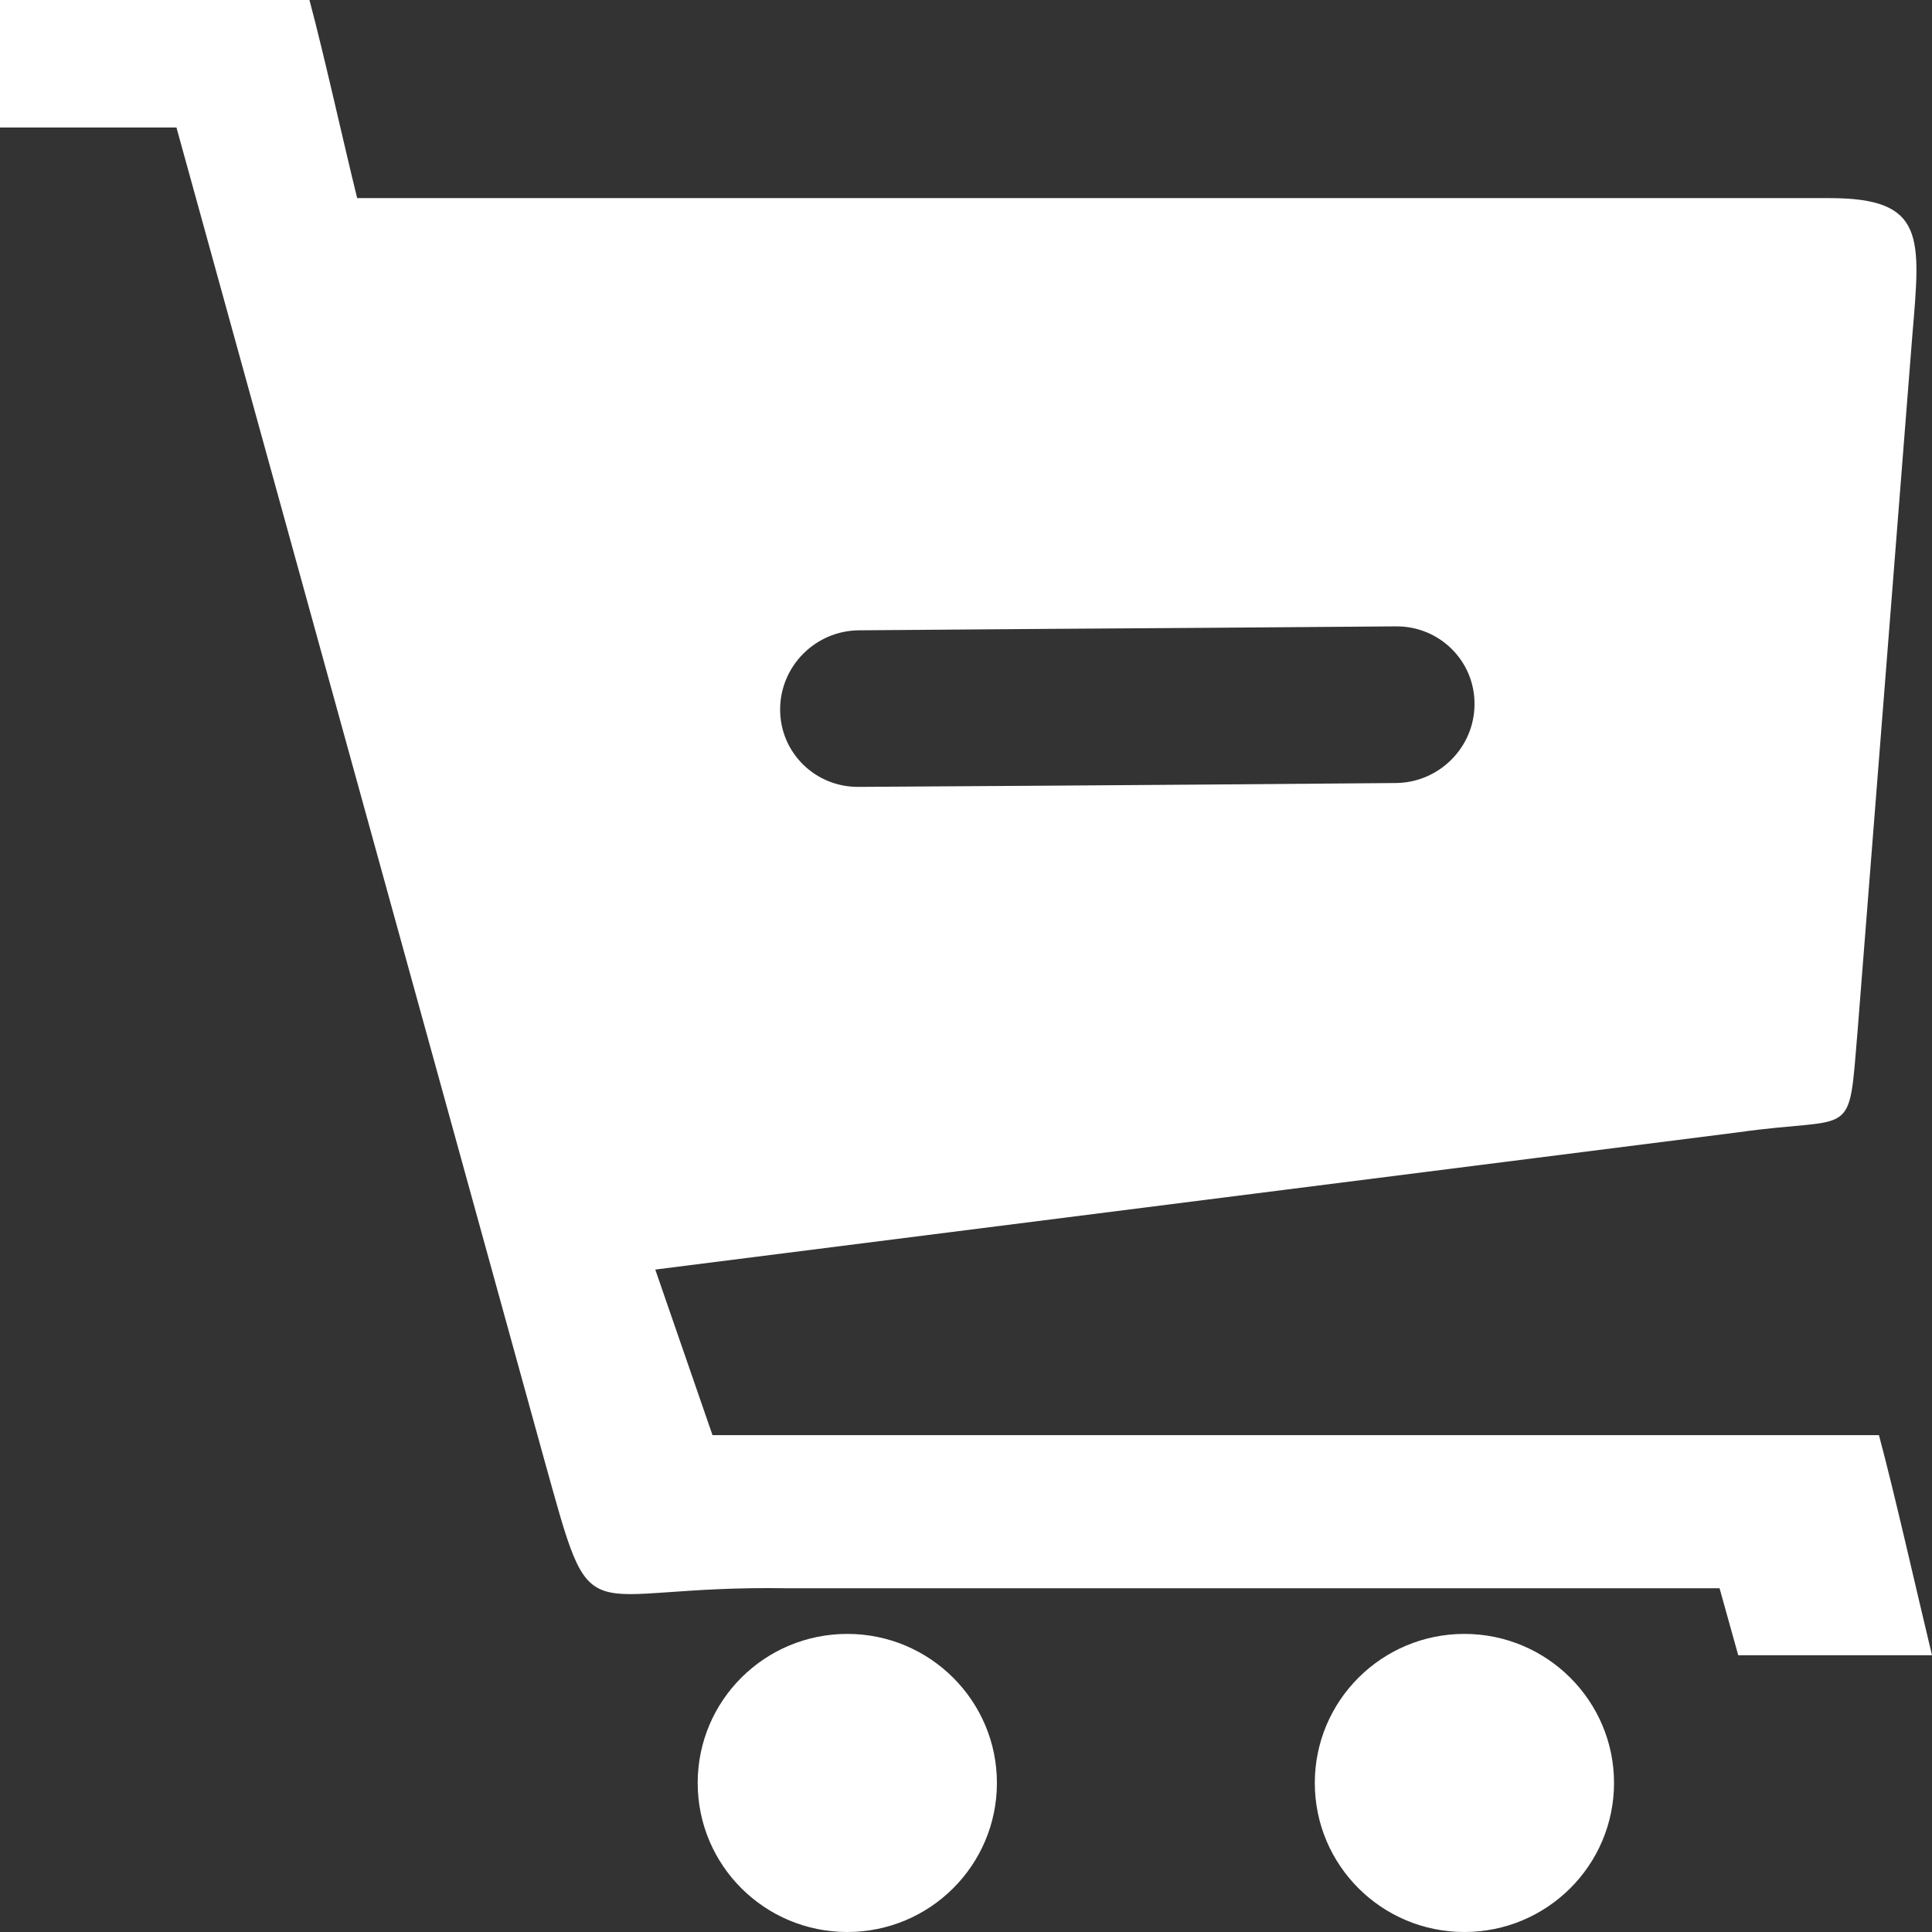
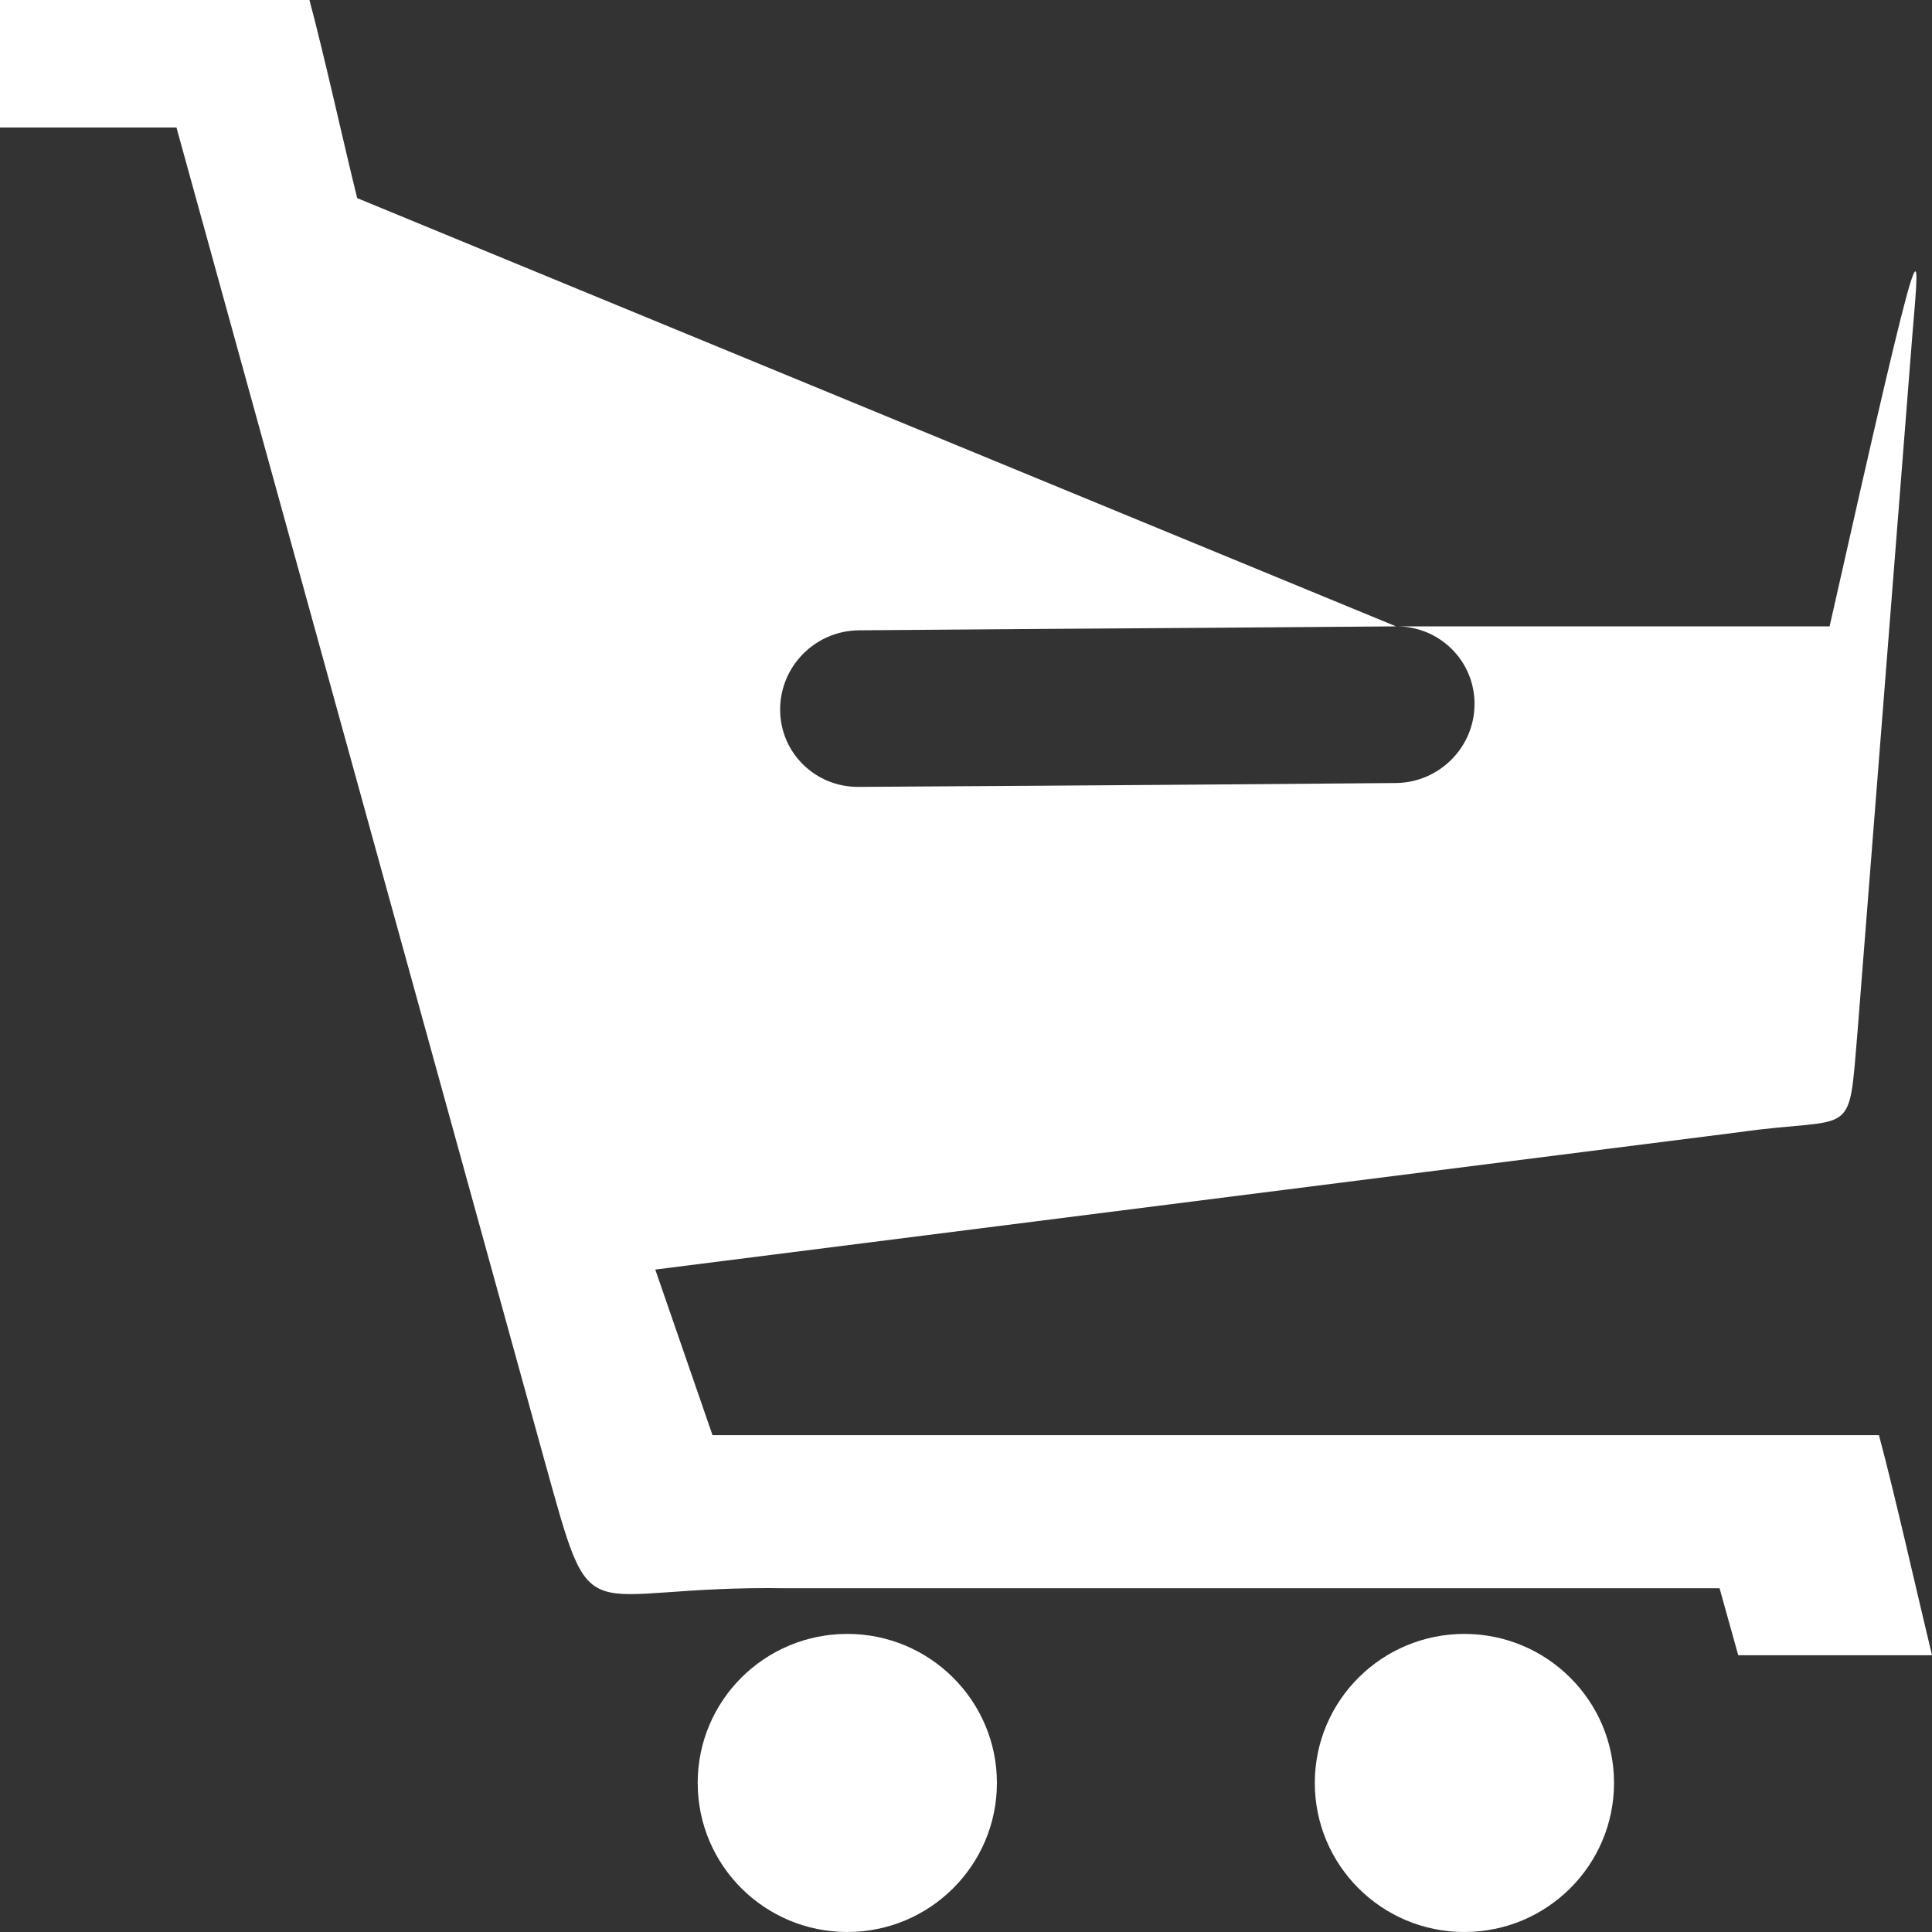
<svg xmlns="http://www.w3.org/2000/svg" width="24" height="24" viewBox="0 0 24 24" fill="none">
  <rect x="0" y="0" width="24" height="24" fill="#333333" stroke="none" />
-   <path fill-rule="evenodd" clip-rule="evenodd" d="M10.526 20.297C11.551 20.297 12.384 21.127 12.384 22.148C12.384 23.172 11.551 24 10.526 24C9.498 24 8.667 23.172 8.667 22.148C8.667 21.125 9.498 20.297 10.526 20.297ZM17.342 7.781C17.881 7.777 18.319 8.209 18.317 8.746C18.317 9.283 17.878 9.723 17.338 9.727L14.974 9.746L13.021 9.76L10.665 9.775C10.126 9.779 9.689 9.348 9.691 8.811C9.693 8.273 10.13 7.834 10.671 7.83L13.035 7.812L14.988 7.799L17.342 7.781ZM4.437 2.461H22.728C23.924 2.461 23.859 2.943 23.755 4.174L23.075 12.815C22.959 14.191 23.057 13.857 21.593 14.066L8.14 15.771L8.851 17.828C14.688 17.828 17.509 17.828 23.341 17.828C23.537 18.559 23.804 19.748 24 20.562H21.593L21.361 19.73C16.499 19.73 14.647 19.73 9.783 19.73C7.126 19.686 7.393 20.402 6.756 18.115L2.192 1.584H0V0H3.844C4.023 0.666 4.27 1.787 4.437 2.461ZM18.191 20.297C19.216 20.297 20.05 21.127 20.05 22.148C20.05 23.172 19.216 24 18.191 24C17.164 24 16.333 23.172 16.333 22.148C16.333 21.125 17.166 20.297 18.191 20.297Z" fill="white" />
+   <path fill-rule="evenodd" clip-rule="evenodd" d="M10.526 20.297C11.551 20.297 12.384 21.127 12.384 22.148C12.384 23.172 11.551 24 10.526 24C9.498 24 8.667 23.172 8.667 22.148C8.667 21.125 9.498 20.297 10.526 20.297ZM17.342 7.781C17.881 7.777 18.319 8.209 18.317 8.746C18.317 9.283 17.878 9.723 17.338 9.727L14.974 9.746L13.021 9.76L10.665 9.775C10.126 9.779 9.689 9.348 9.691 8.811C9.693 8.273 10.13 7.834 10.671 7.83L13.035 7.812L14.988 7.799L17.342 7.781ZH22.728C23.924 2.461 23.859 2.943 23.755 4.174L23.075 12.815C22.959 14.191 23.057 13.857 21.593 14.066L8.14 15.771L8.851 17.828C14.688 17.828 17.509 17.828 23.341 17.828C23.537 18.559 23.804 19.748 24 20.562H21.593L21.361 19.73C16.499 19.73 14.647 19.73 9.783 19.73C7.126 19.686 7.393 20.402 6.756 18.115L2.192 1.584H0V0H3.844C4.023 0.666 4.27 1.787 4.437 2.461ZM18.191 20.297C19.216 20.297 20.05 21.127 20.05 22.148C20.05 23.172 19.216 24 18.191 24C17.164 24 16.333 23.172 16.333 22.148C16.333 21.125 17.166 20.297 18.191 20.297Z" fill="white" />
</svg>